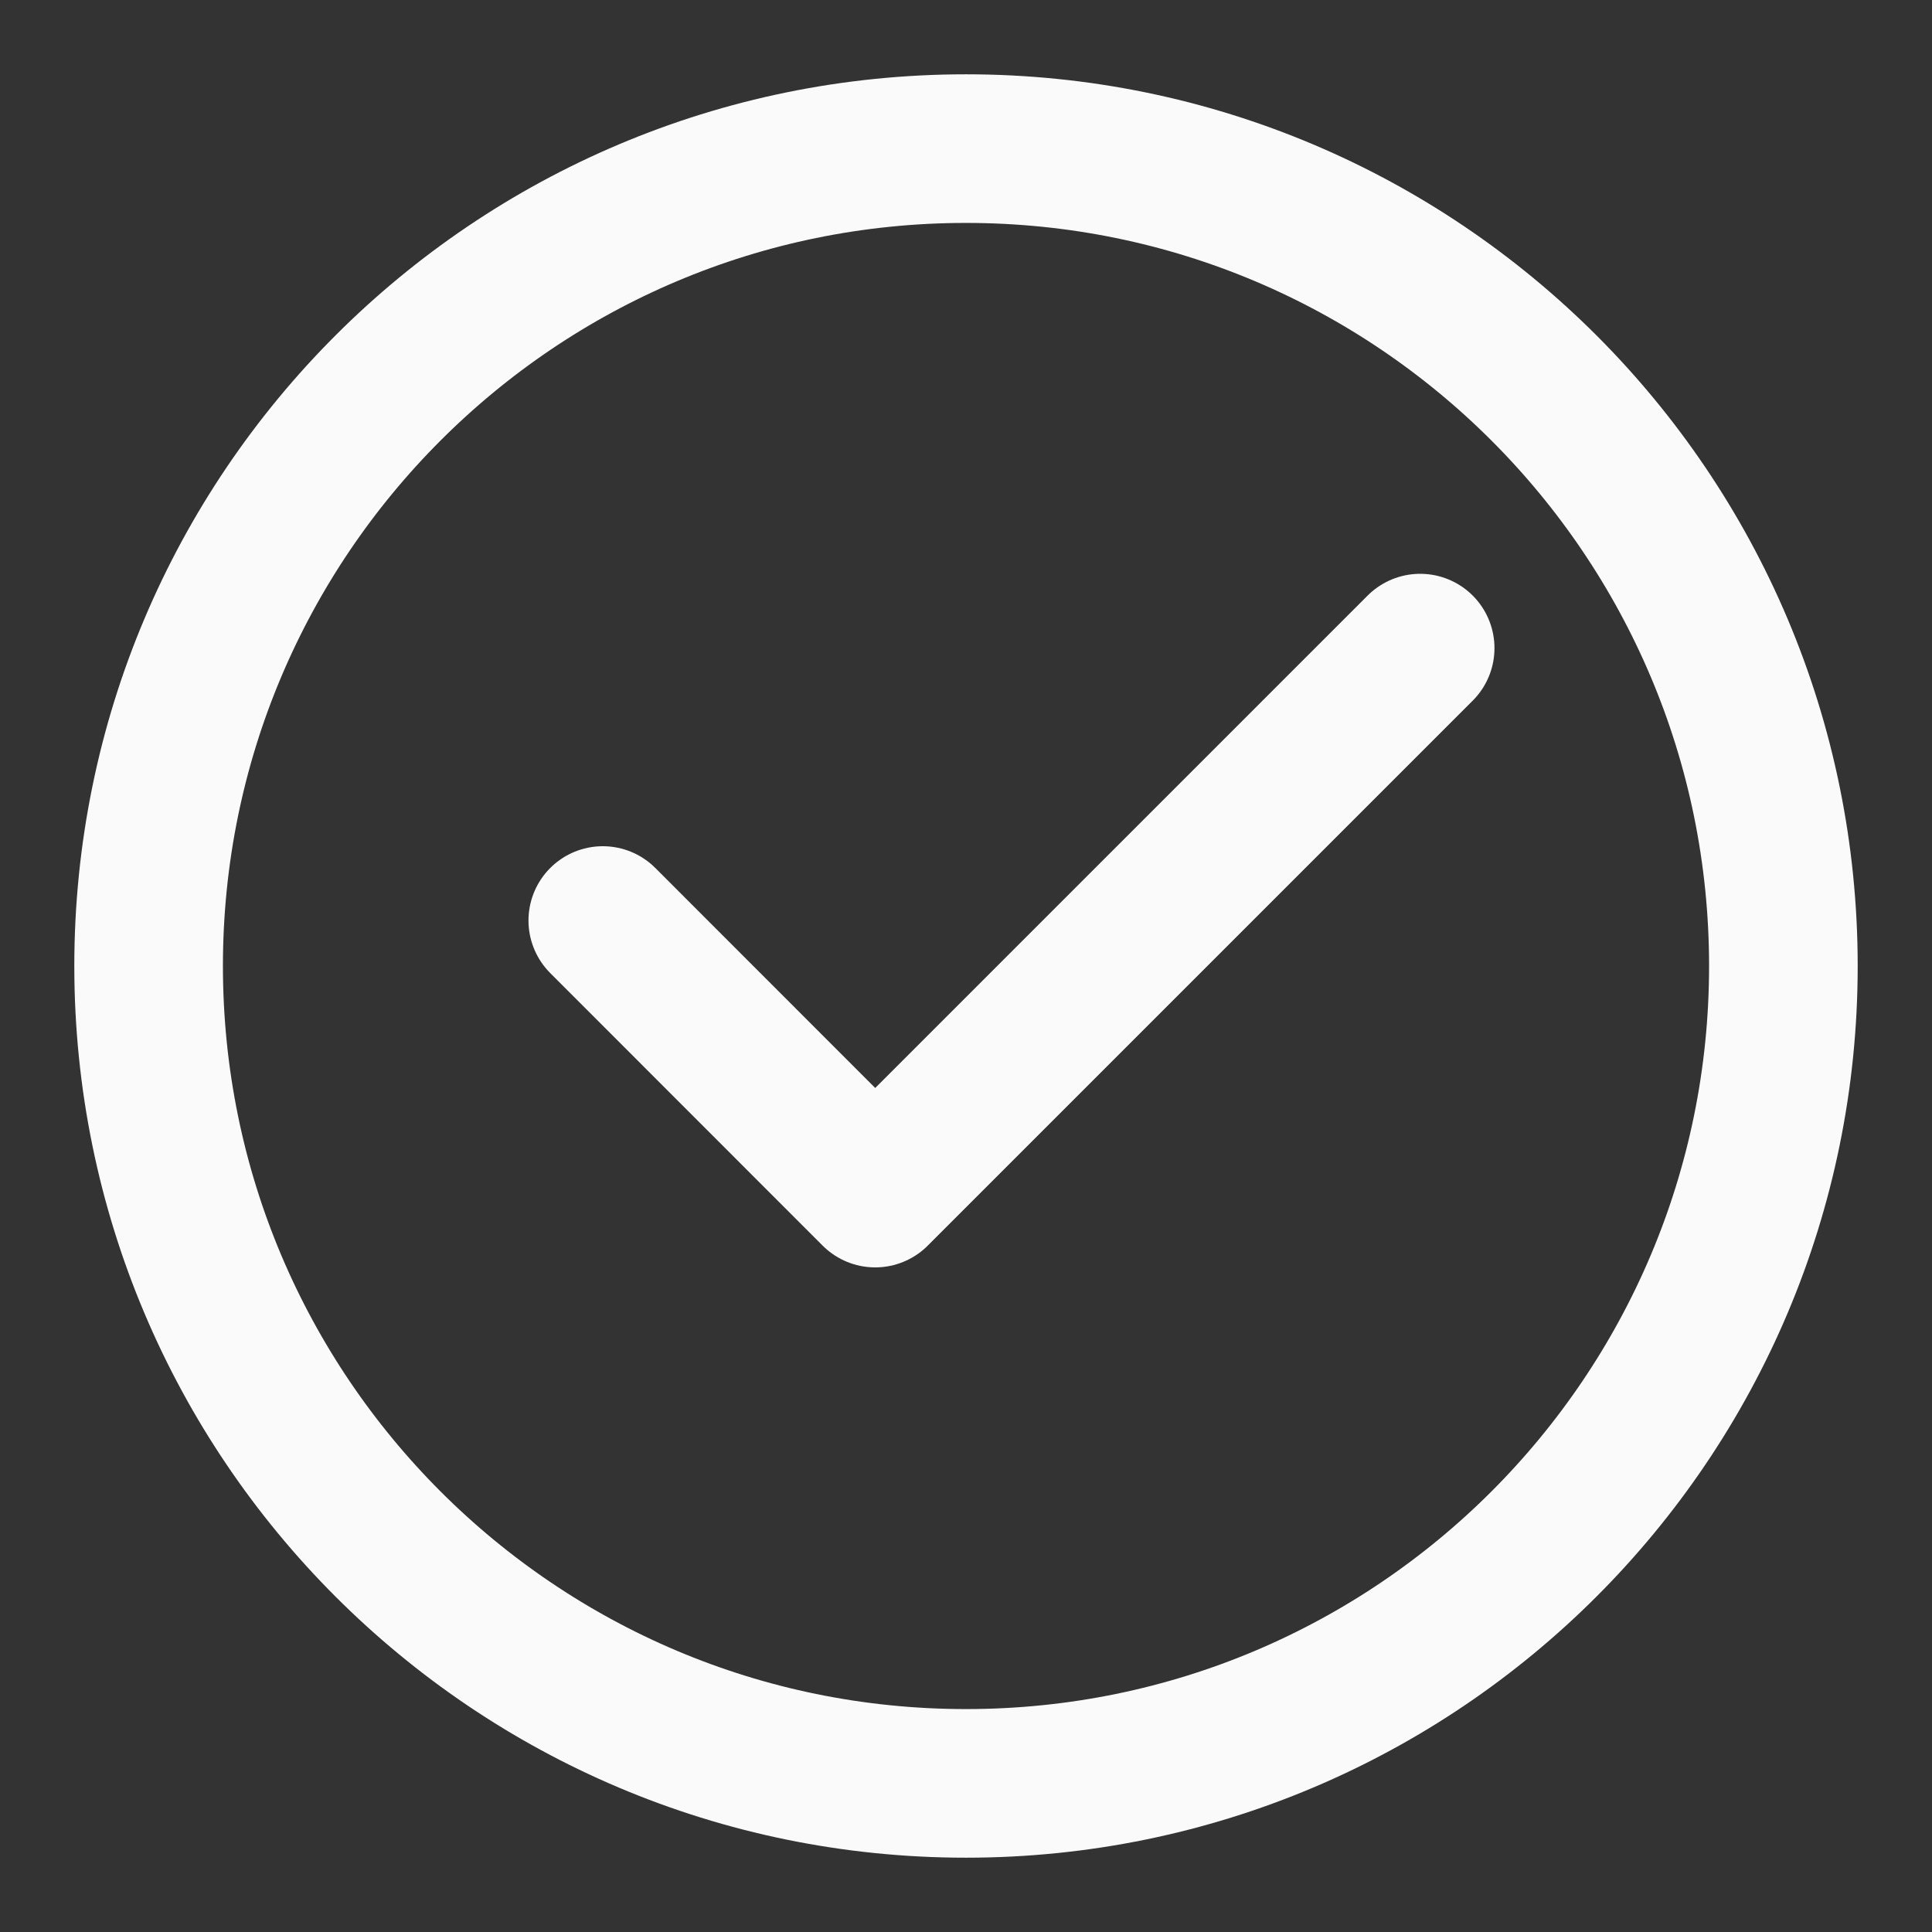
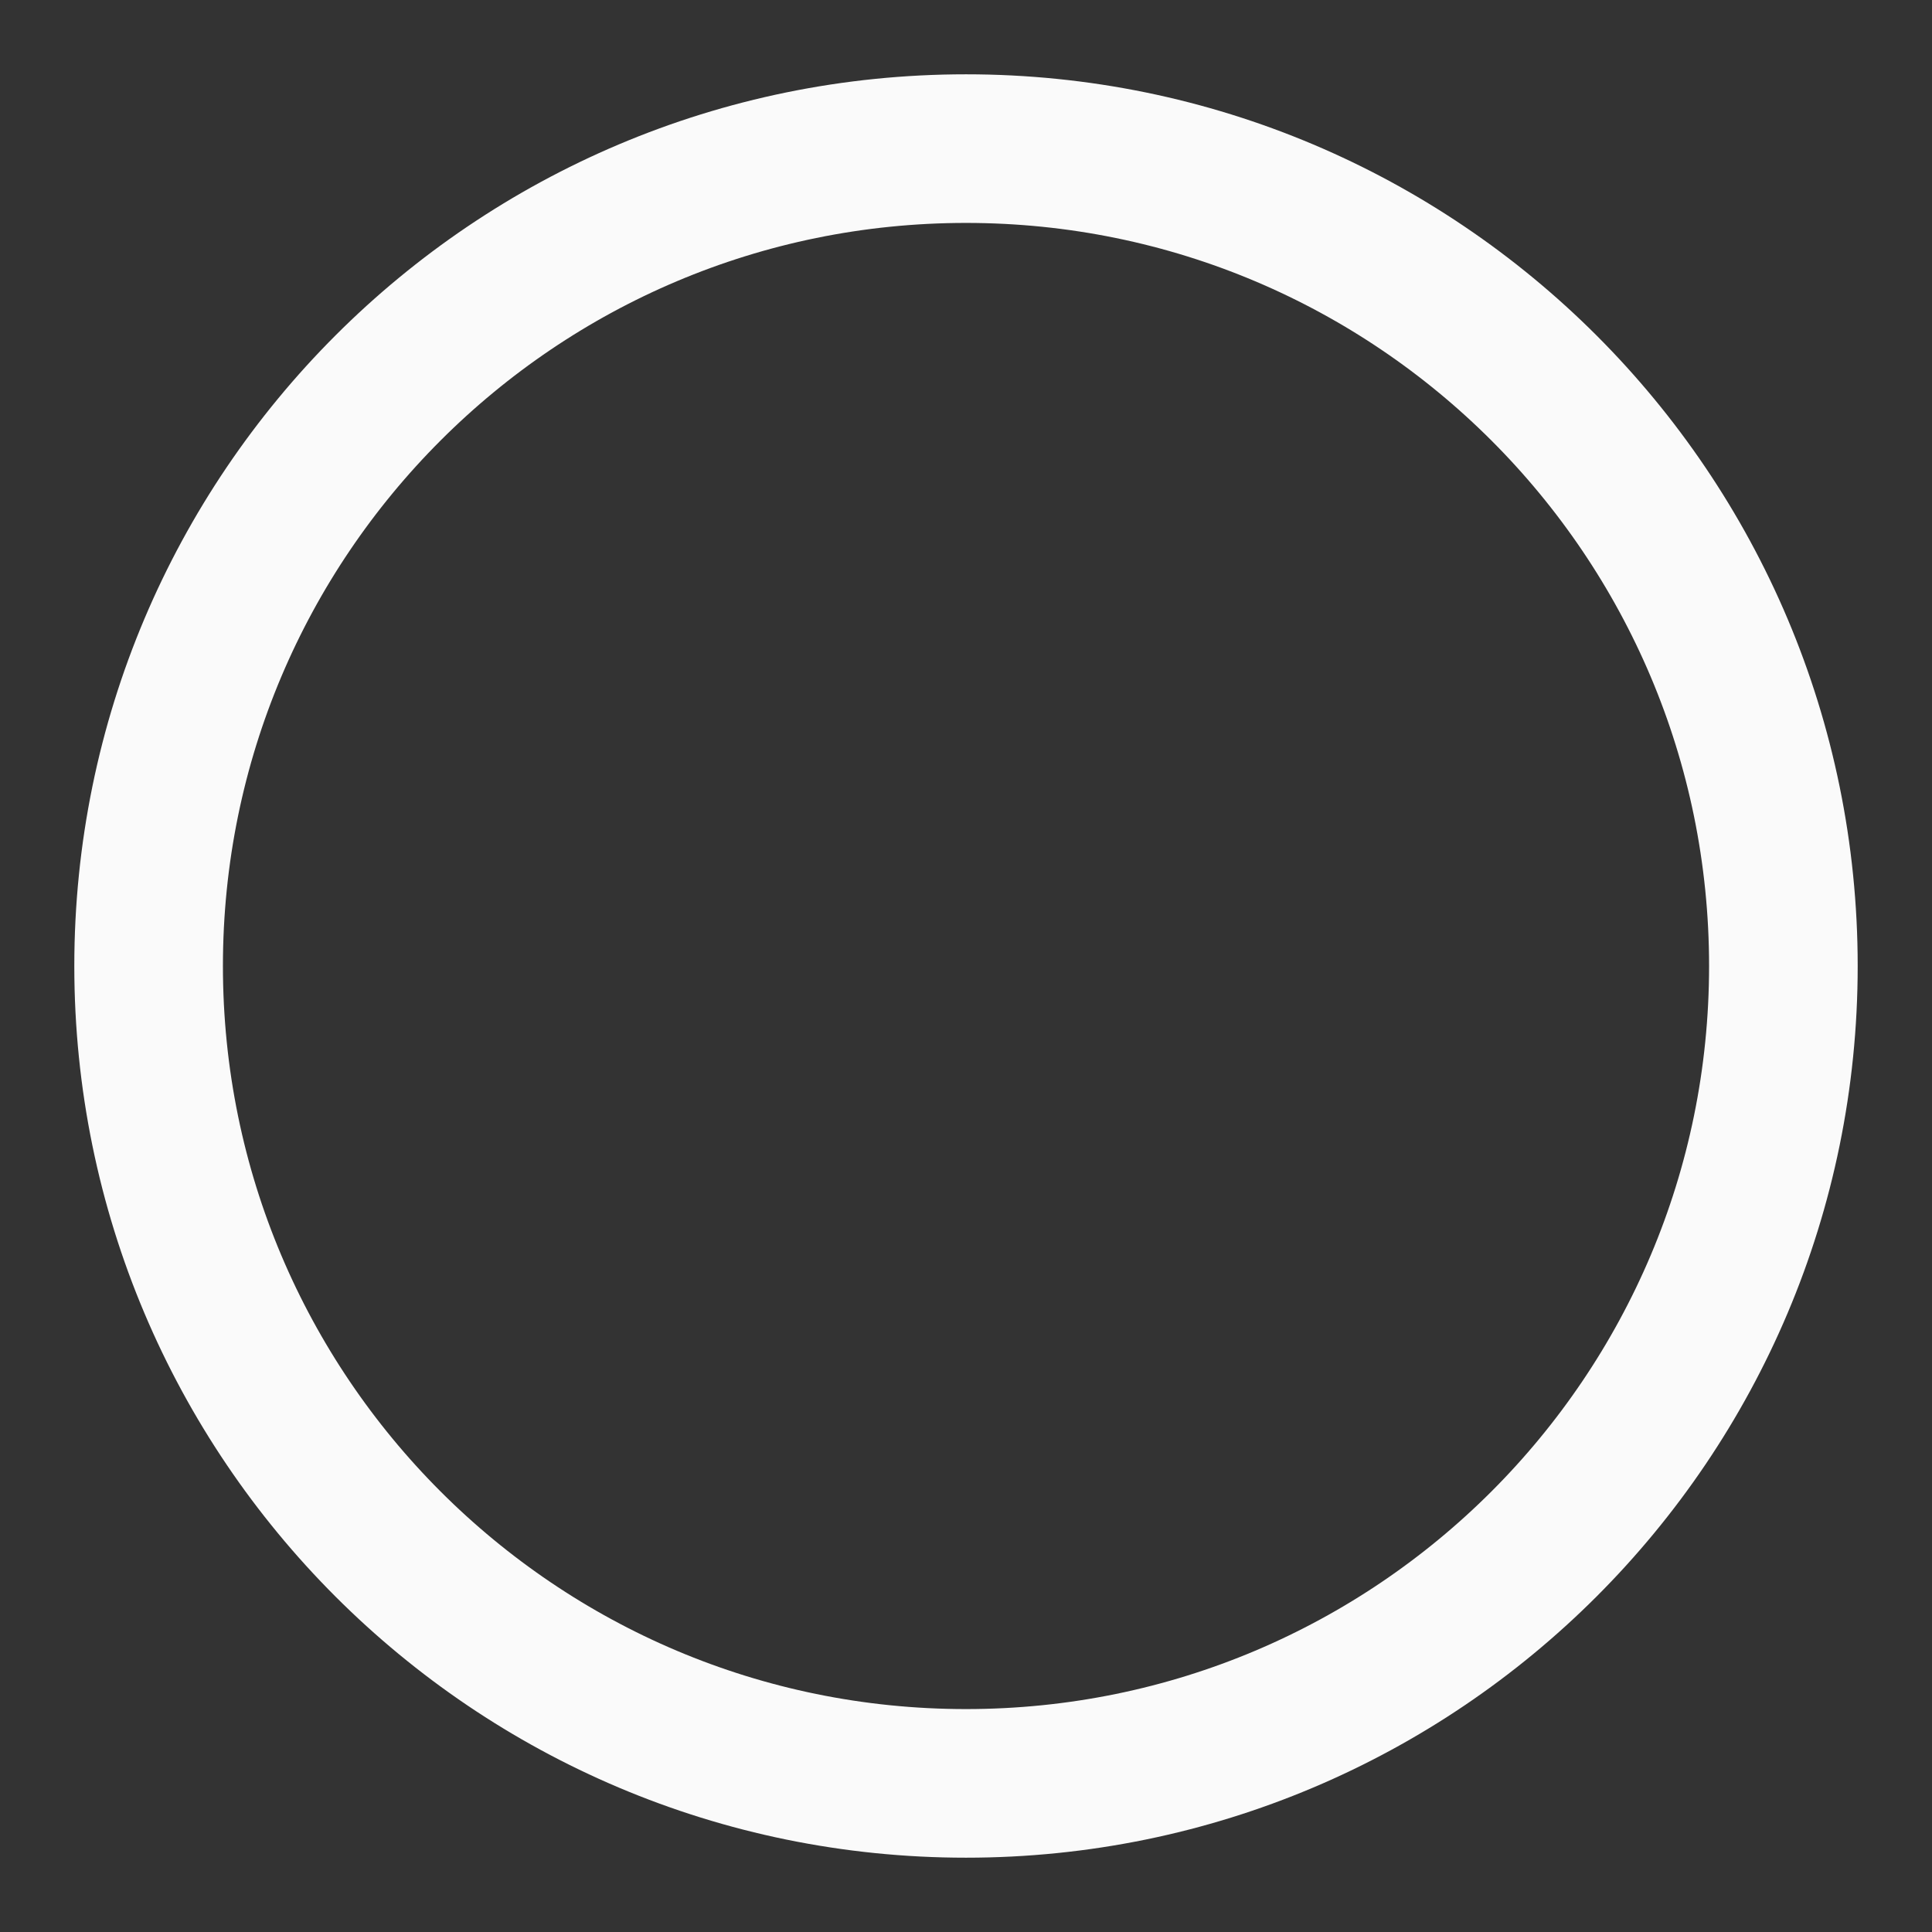
<svg xmlns="http://www.w3.org/2000/svg" width="13" height="13" viewBox="0 0 13 13" fill="none">
  <rect x="0" y="0" width="13" height="13" fill="#333333" stroke="none" />
  <path d="M6.5 12C9.538 12 12 9.538 12 6.5C12 3.462 9.538 1 6.5 1C3.462 1 1 3.462 1 6.5C1 9.538 3.462 12 6.5 12Z" stroke="#FAFAFA" stroke-linecap="round" stroke-linejoin="round" />
-   <path d="M4.056 6.194L5.889 8.028L9.556 4.361" stroke="#FAFAFA" stroke-linecap="round" stroke-linejoin="round" />
</svg>